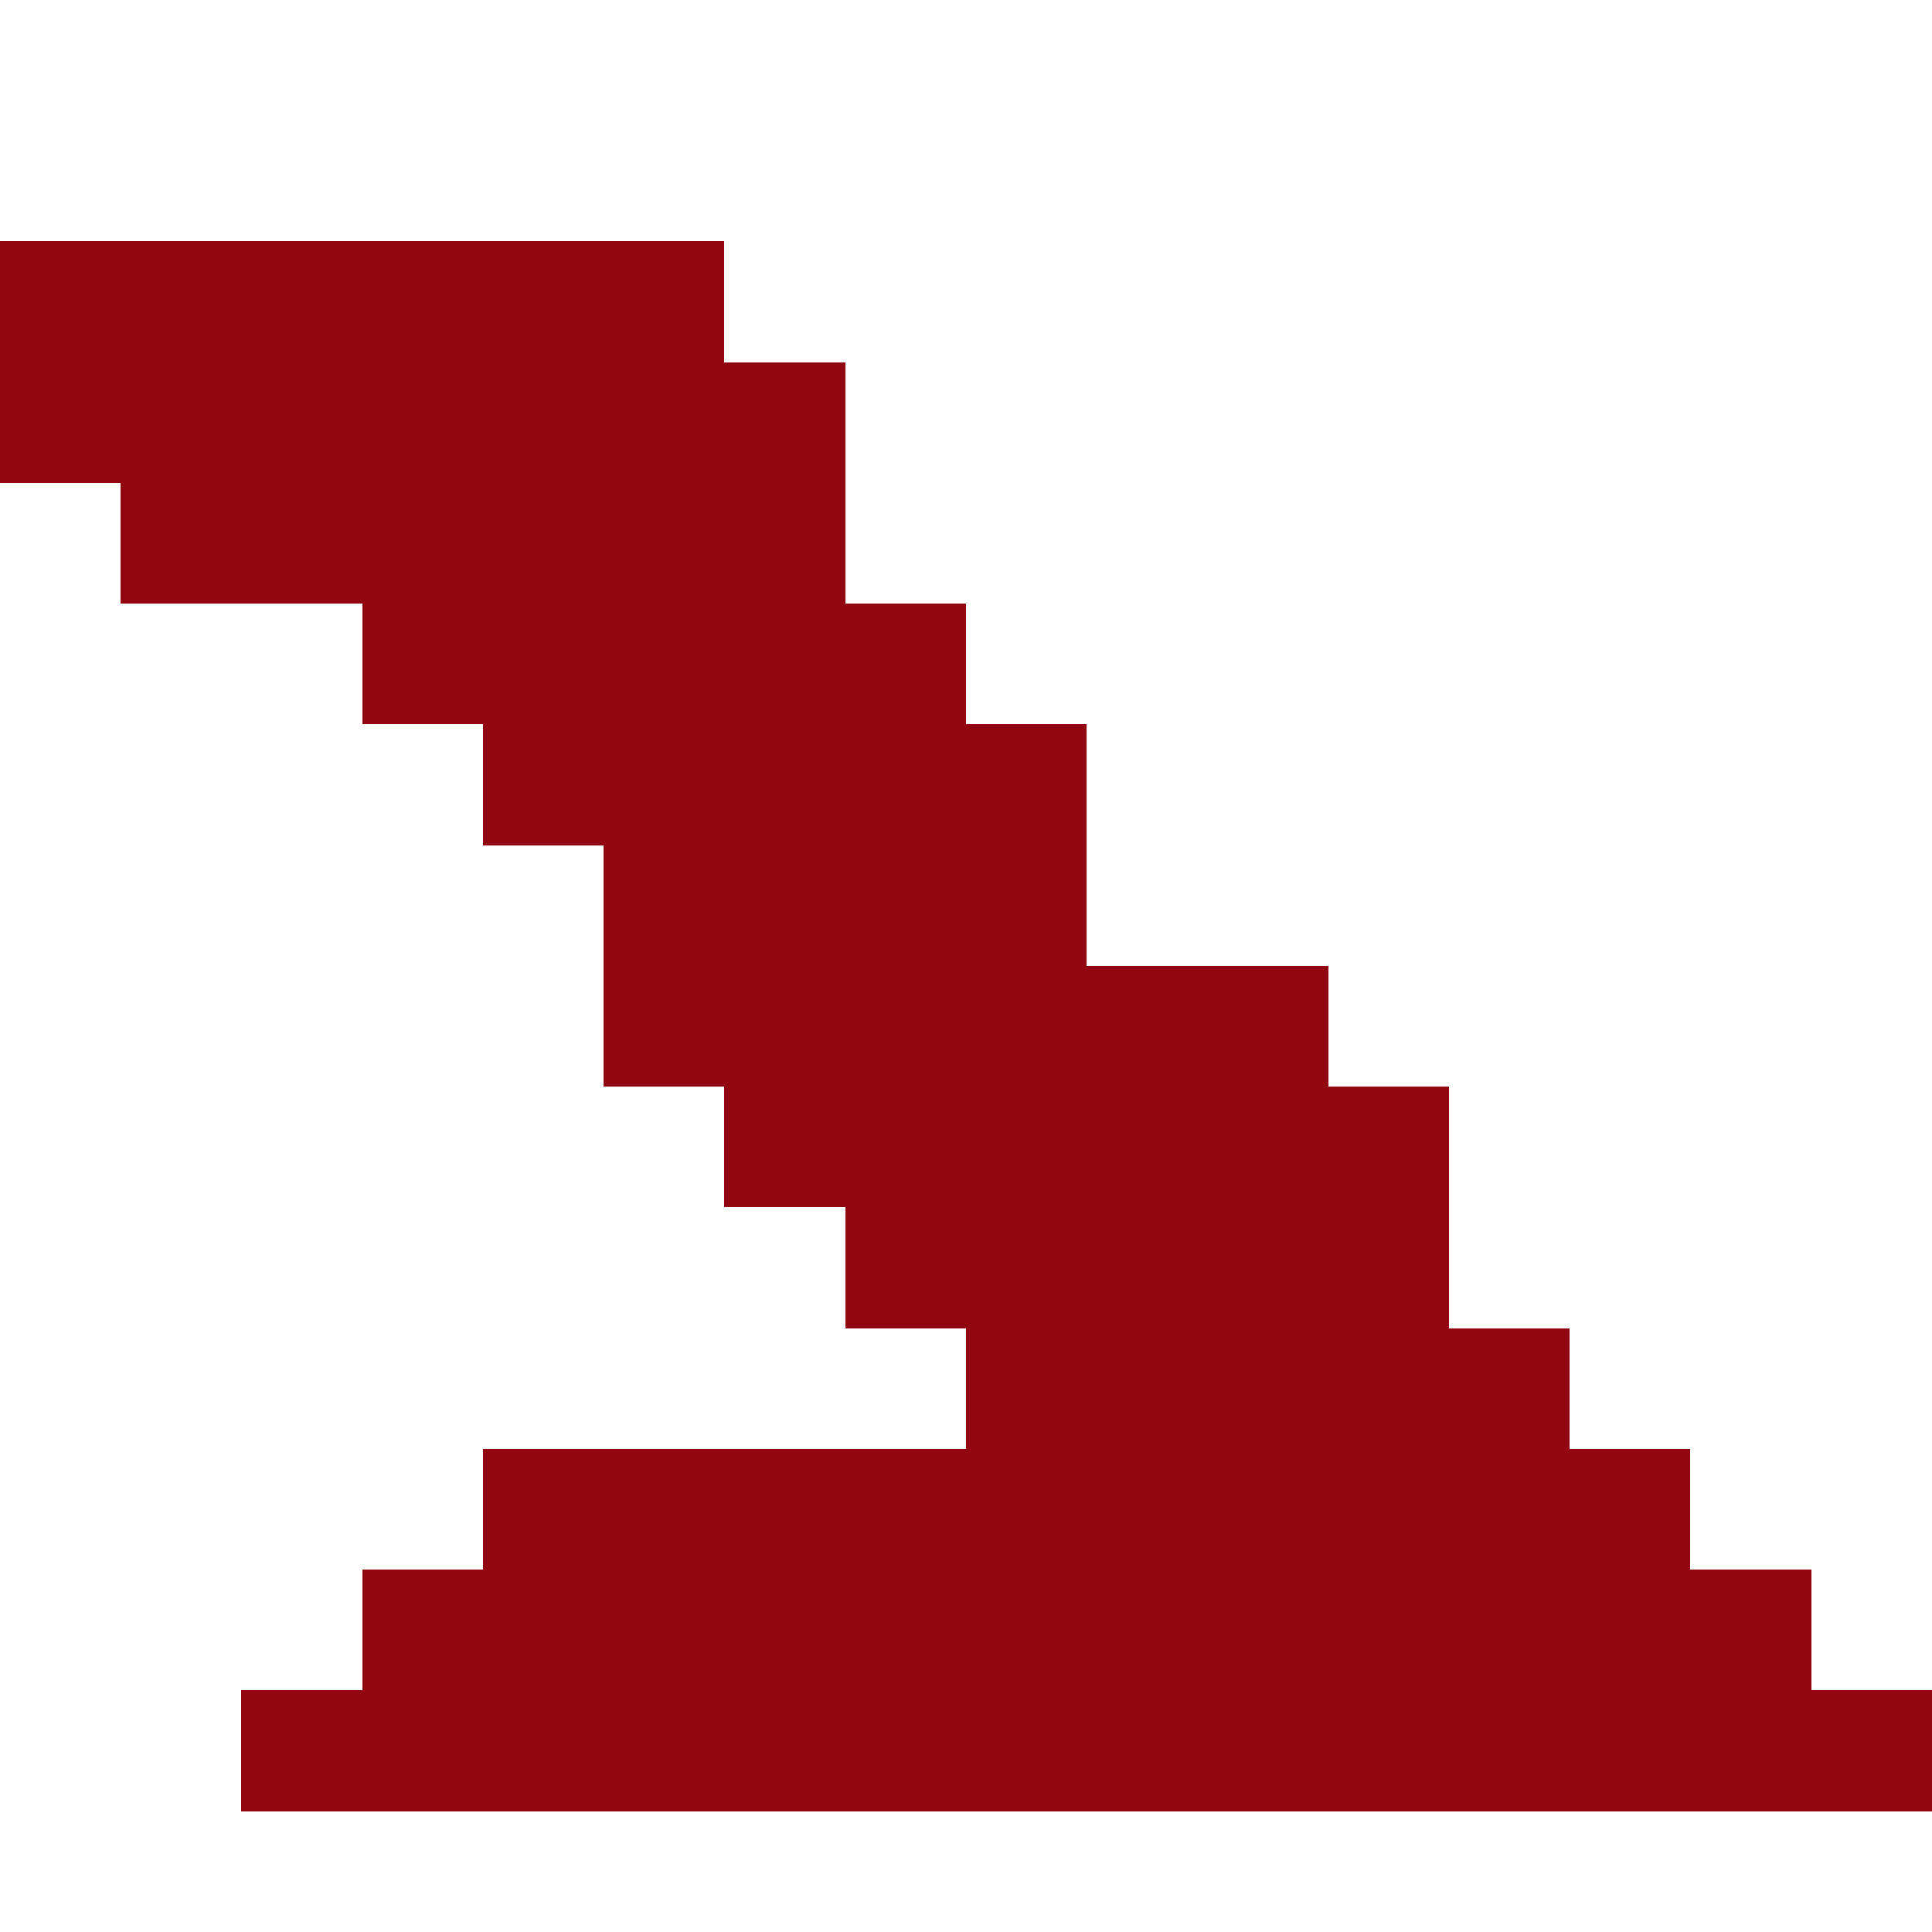
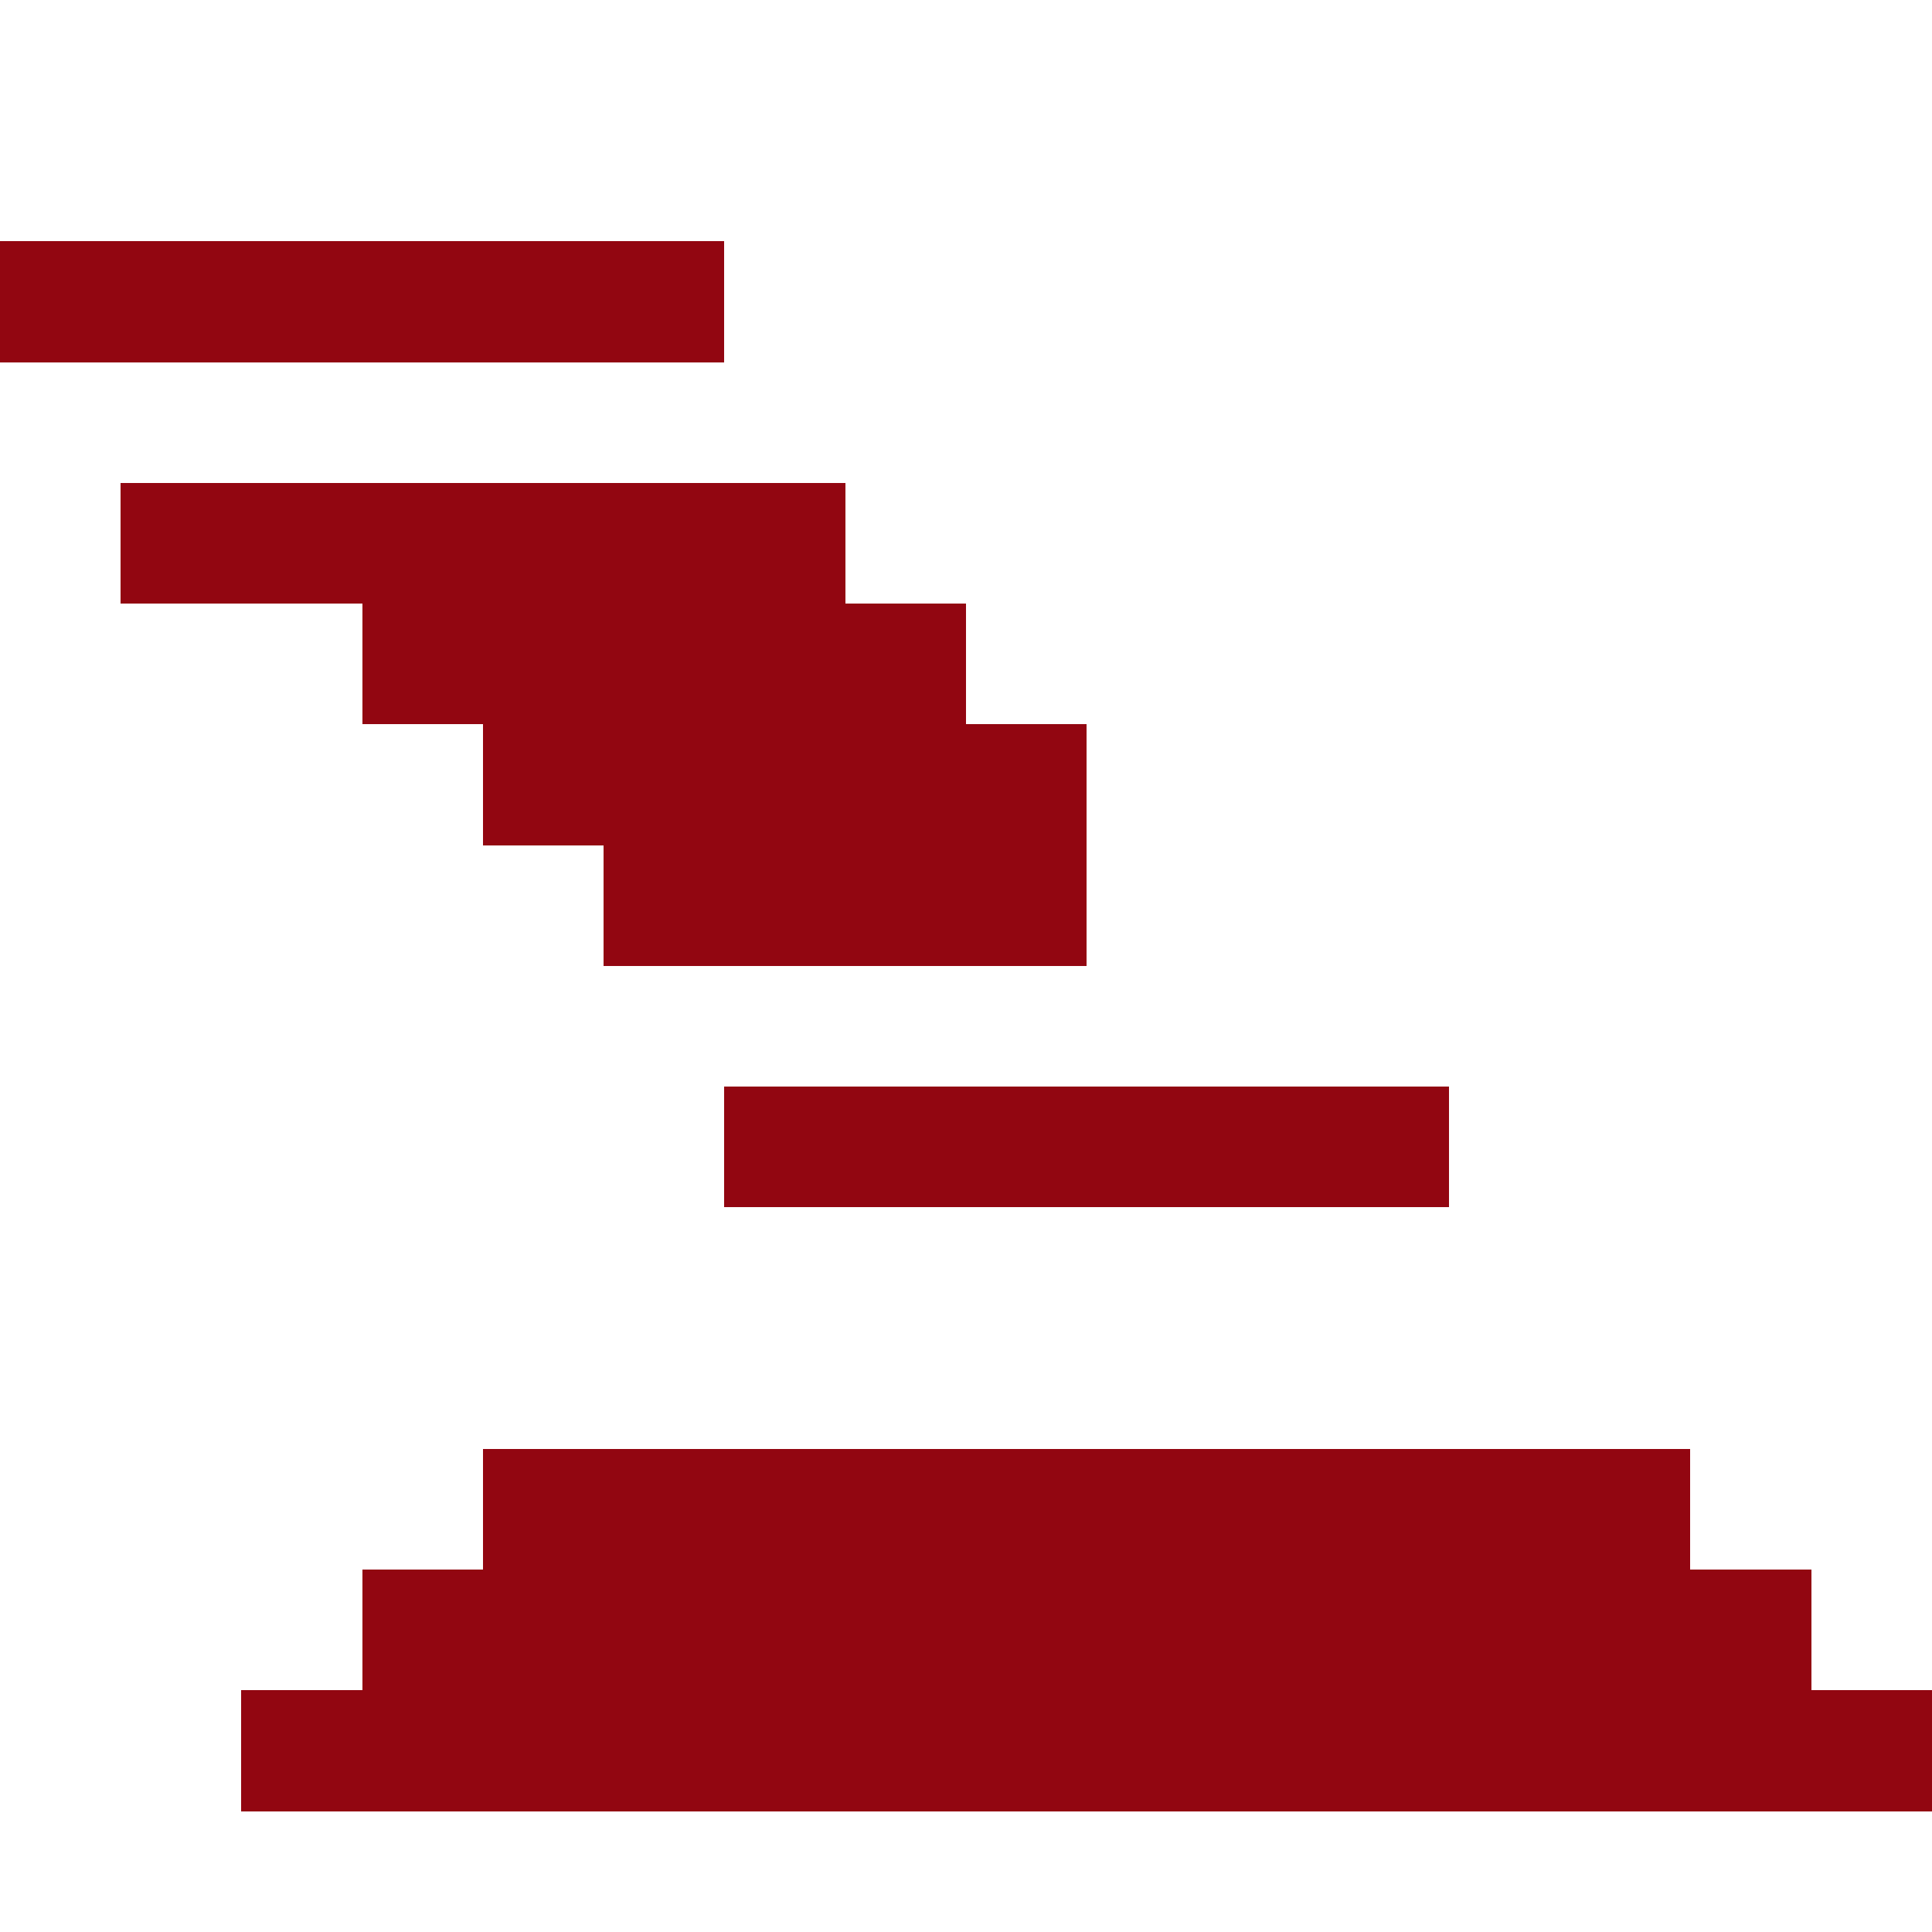
<svg xmlns="http://www.w3.org/2000/svg" class="svg-border" width="100%" viewBox="0 0 16 16" shape-rendering="crispEdges">
  <style>
    rect {
      fill: #920611;
    }
  </style>
  <rect width="6" height="1" x="0" y="2" />
-   <rect width="7" height="1" x="0" y="3" />
  <rect width="6" height="1" x="1" y="4" />
  <rect width="5" height="1" x="3" y="5" />
  <rect width="5" height="1" x="4" y="6" />
  <rect width="4" height="1" x="5" y="7" />
-   <rect width="6" height="1" x="5" y="8" />
  <rect width="6" height="1" x="6" y="9" />
-   <rect width="5" height="1" x="7" y="10" />
-   <rect width="5" height="1" x="8" y="11" />
  <rect width="10" height="1" x="4" y="12" />
  <rect width="12" height="1" x="3" y="13" />
  <rect width="14" height="1" x="2" y="14" />
</svg>